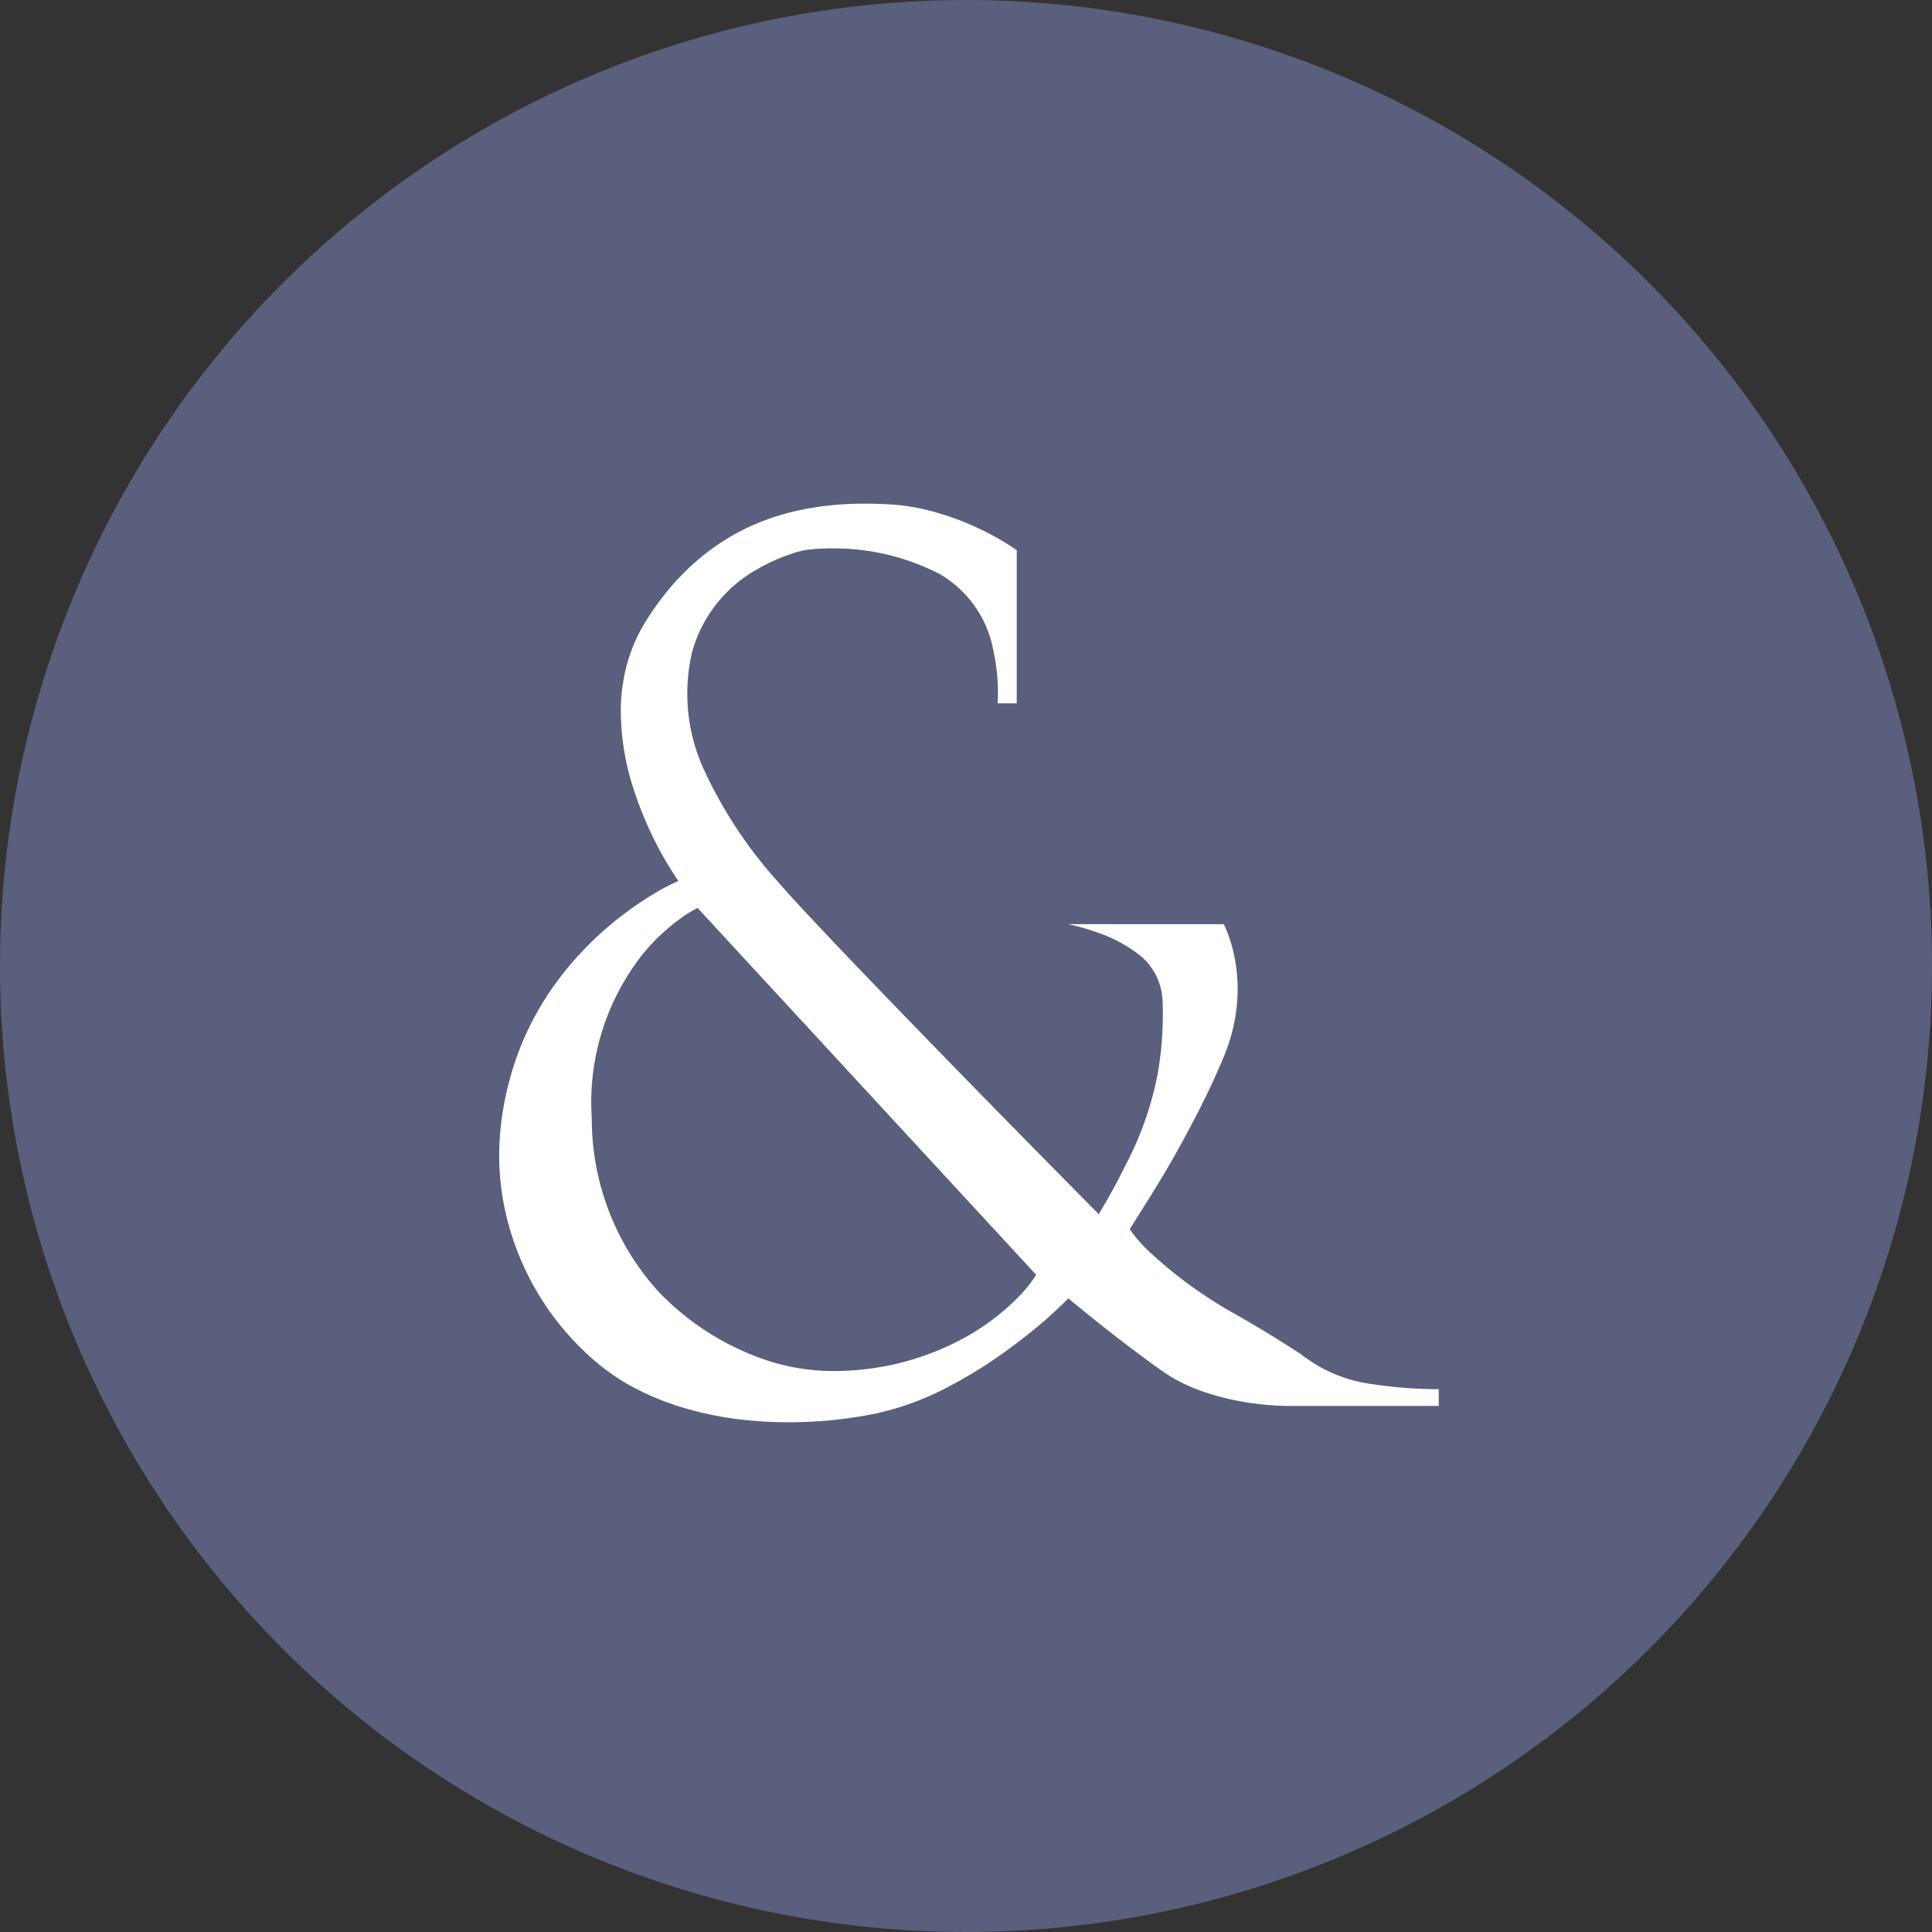
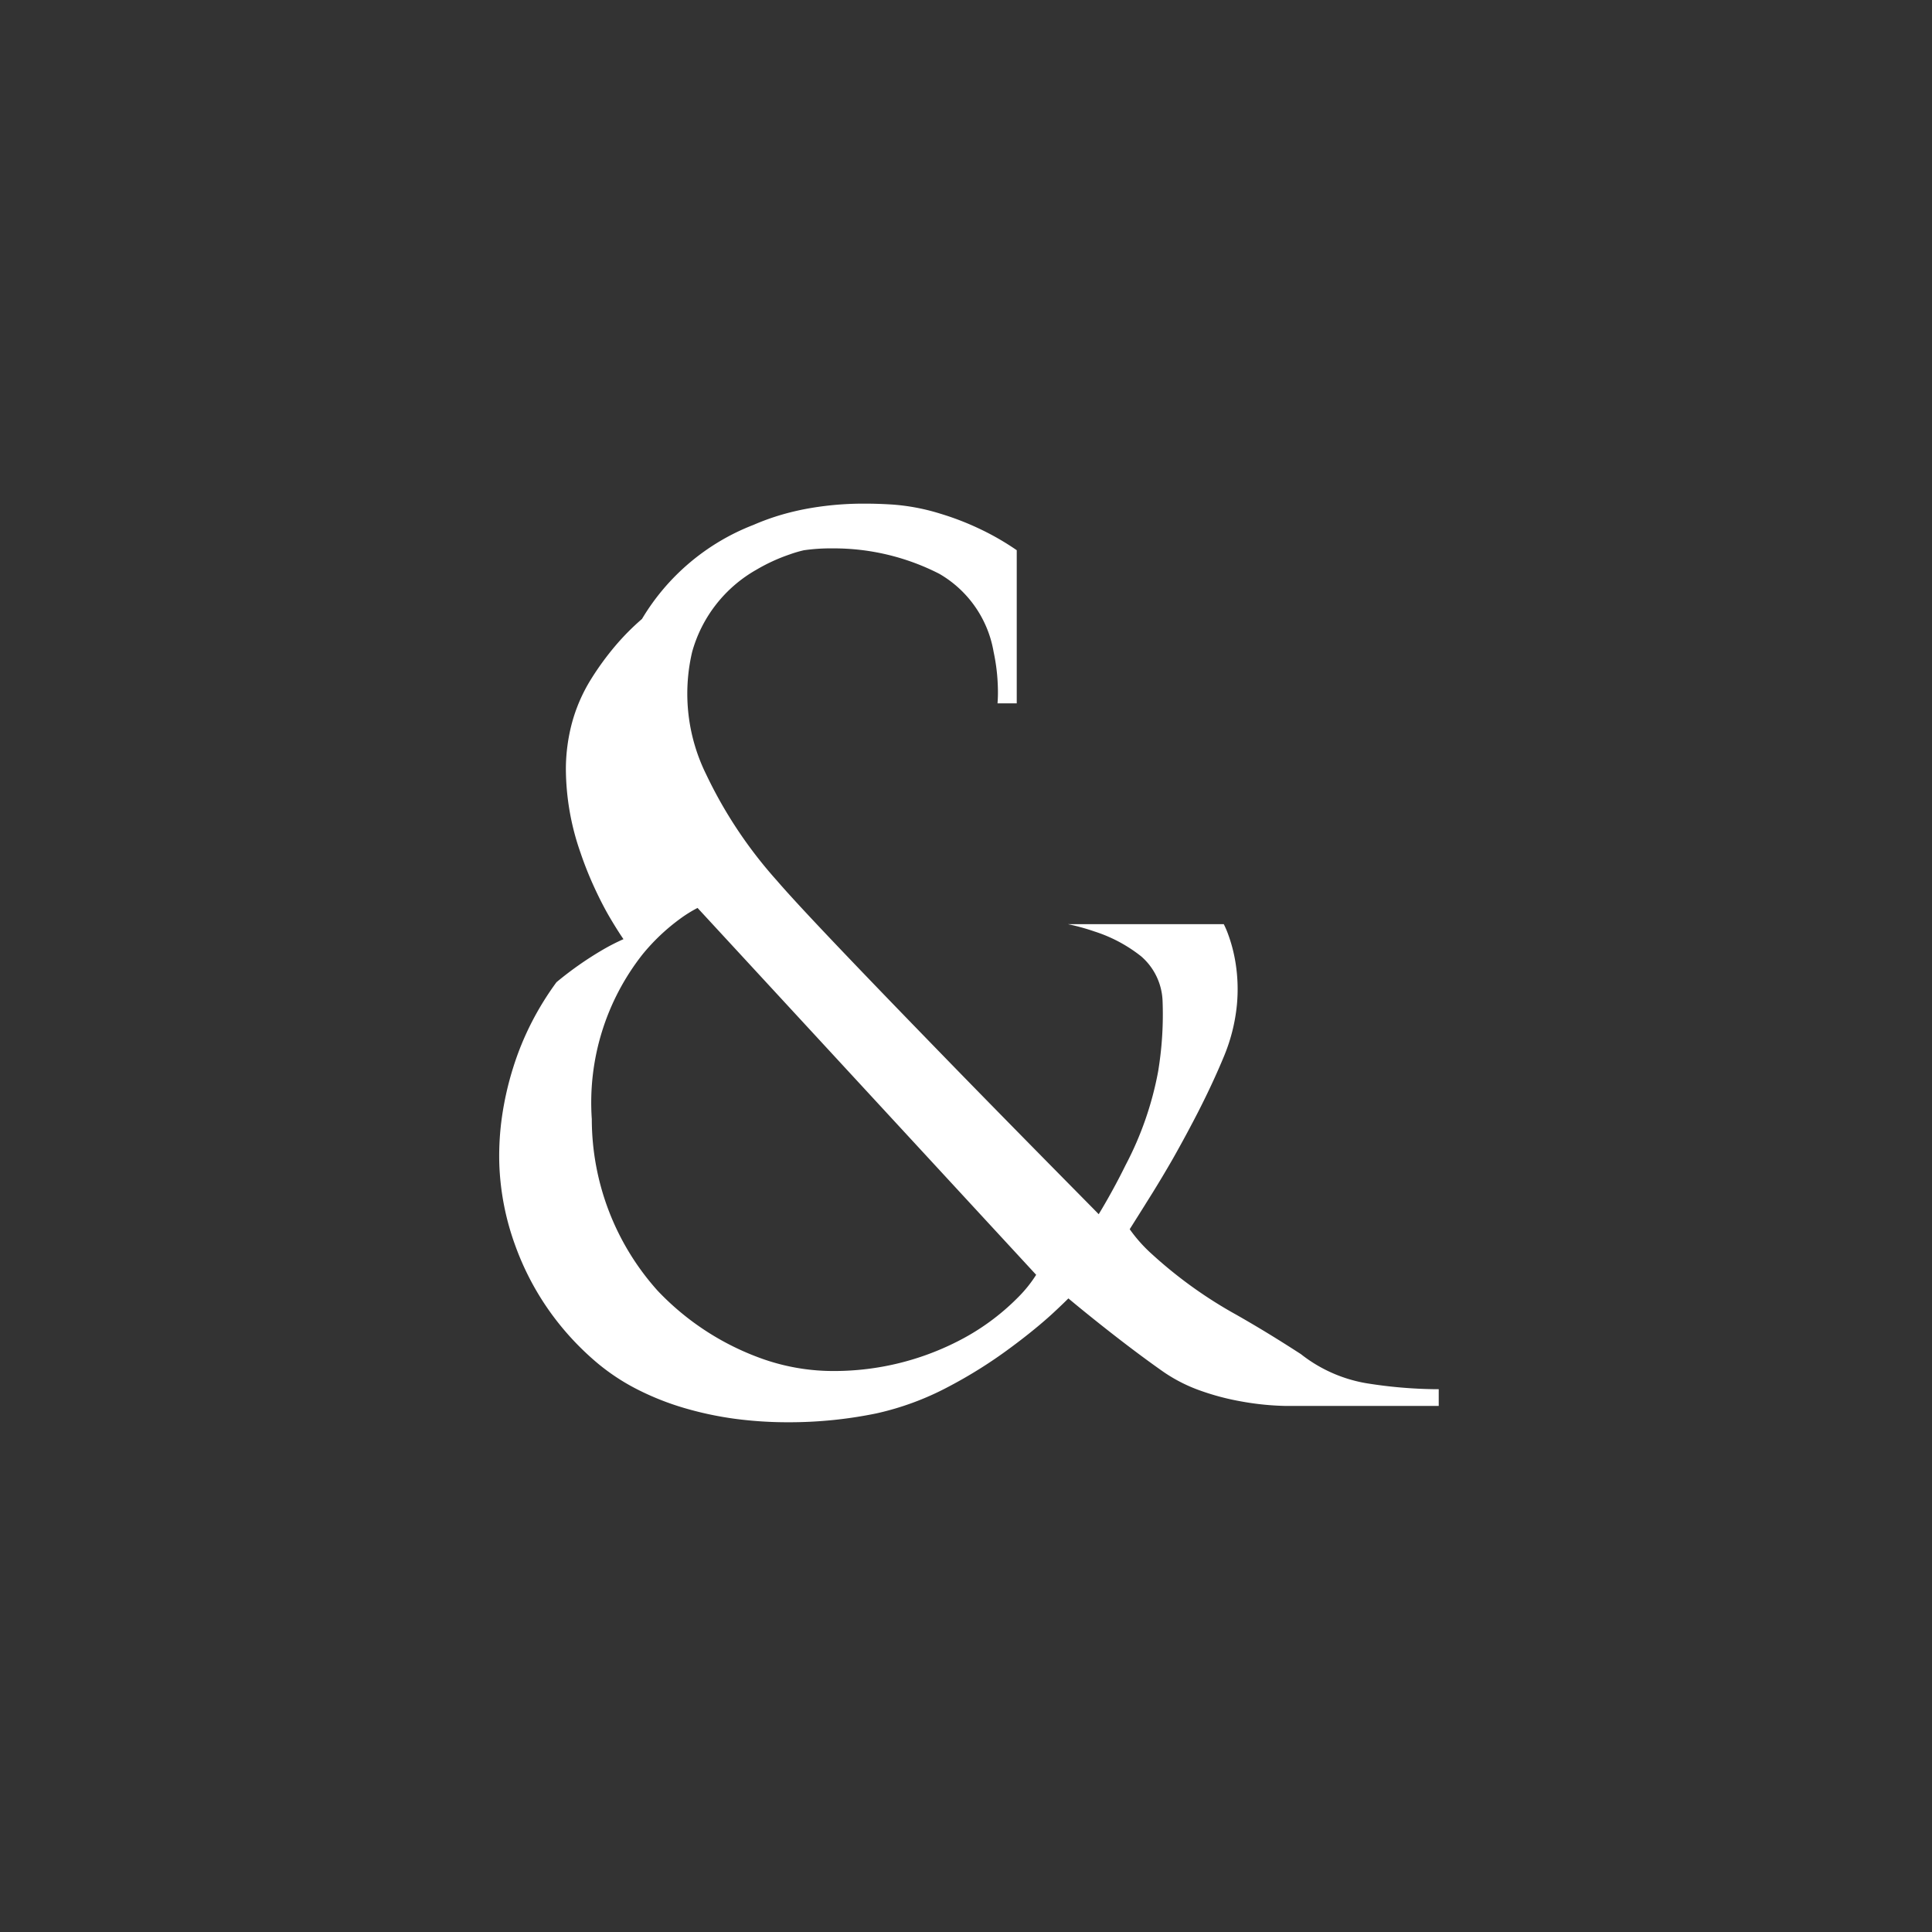
<svg xmlns="http://www.w3.org/2000/svg" width="38" height="38" viewBox="0 0 38 38">
  <rect x="0" y="0" width="38" height="38" fill="#333333" stroke="none" />
  <g id="Group_10843" data-name="Group 10843" transform="translate(0)">
-     <path id="Path_2584" data-name="Path 2584" d="M19,0A19,19,0,1,1,0,19,19,19,0,0,1,19,0Z" transform="translate(0)" fill="#595f7c" />
-     <path id="Subtraction_2" data-name="Subtraction 2" d="M5.692,18.068A7.884,7.884,0,0,1,4.636,18a6.711,6.711,0,0,1-1-.213,5.365,5.365,0,0,1-.91-.36,4.189,4.189,0,0,1-.782-.511,5.492,5.492,0,0,1-.932-1,5.4,5.4,0,0,1-.7-1.331A5.175,5.175,0,0,1,0,12.961a5.487,5.487,0,0,1,.053-.9,6.123,6.123,0,0,1,.218-.961,5.671,5.671,0,0,1,.375-.915,5.854,5.854,0,0,1,.479-.772A6.429,6.429,0,0,1,2.205,8.268a6.757,6.757,0,0,1,.925-.647,4.177,4.177,0,0,1,.393-.2h0c-.014-.019-.138-.2-.3-.48-.1-.176-.191-.358-.275-.541a7.016,7.016,0,0,1-.273-.687,5.035,5.035,0,0,1-.285-1.651,3.567,3.567,0,0,1,.117-.883,3.212,3.212,0,0,1,.376-.868,5.537,5.537,0,0,1,.482-.662,4.794,4.794,0,0,1,.522-.526A4.4,4.4,0,0,1,5,.418a4.673,4.673,0,0,1,.57-.205A5.151,5.151,0,0,1,6.136.085,6.2,6.2,0,0,1,7.189,0c.179,0,.362.006.559.019A4.167,4.167,0,0,1,8.683.2a5.442,5.442,0,0,1,.774.3,5.162,5.162,0,0,1,.721.416V3.928H9.8a2.842,2.842,0,0,0,.007-.3,3.786,3.786,0,0,0-.084-.713A2.2,2.2,0,0,0,8.655,1.38,4.555,4.555,0,0,0,6.549.88,3.676,3.676,0,0,0,5.99.917,2.478,2.478,0,0,0,5.709,1a3.524,3.524,0,0,0-.652.3A2.684,2.684,0,0,0,3.794,2.915a3.583,3.583,0,0,0,.275,2.409A8.765,8.765,0,0,0,5.463,7.417C6.008,8.053,7.7,9.8,9.022,11.158c1.424,1.46,2.754,2.8,2.768,2.818,0,0,.26-.419.529-.966a6.505,6.505,0,0,0,.639-1.836,6.863,6.863,0,0,0,.088-1.4,1.219,1.219,0,0,0-.422-.871,2.893,2.893,0,0,0-.92-.489,4.212,4.212,0,0,0-.52-.143H14.25a1.774,1.774,0,0,1,.086.2,3,3,0,0,1,.144.551,3.276,3.276,0,0,1,.029.828,3.525,3.525,0,0,1-.259,1.03c-.14.337-.308.7-.5,1.076-.154.3-.323.614-.5.927-.307.535-.541.893-.543.9l-.307.488a2.925,2.925,0,0,0,.438.491A8.715,8.715,0,0,0,14.5,15.955c.584.333.978.587,1.266.772a2.854,2.854,0,0,0,1.28.572,9.109,9.109,0,0,0,1.382.119h.05v.329H15.465a5.49,5.49,0,0,1-.9-.094,4.887,4.887,0,0,1-.755-.2,3.114,3.114,0,0,1-.742-.373c-.9-.63-1.865-1.44-1.874-1.448h0c-.021.021-.132.132-.314.3s-.478.416-.839.681a9.164,9.164,0,0,1-1.207.757,5.584,5.584,0,0,1-1.418.524A8.516,8.516,0,0,1,5.692,18.068ZM3.9,7.952h0a2.52,2.52,0,0,0-.34.211,3.978,3.978,0,0,0-.74.7,4.712,4.712,0,0,0-1,3.242,5.058,5.058,0,0,0,1.294,3.375,5.263,5.263,0,0,0,2.106,1.356,4.184,4.184,0,0,0,1.389.224h0a5.352,5.352,0,0,0,2.4-.58,4.567,4.567,0,0,0,1.2-.874,2.543,2.543,0,0,0,.351-.438L3.9,7.952Z" transform="translate(9.82 9.906)" fill="#fff" />
+     <path id="Subtraction_2" data-name="Subtraction 2" d="M5.692,18.068A7.884,7.884,0,0,1,4.636,18a6.711,6.711,0,0,1-1-.213,5.365,5.365,0,0,1-.91-.36,4.189,4.189,0,0,1-.782-.511,5.492,5.492,0,0,1-.932-1,5.4,5.4,0,0,1-.7-1.331A5.175,5.175,0,0,1,0,12.961a5.487,5.487,0,0,1,.053-.9,6.123,6.123,0,0,1,.218-.961,5.671,5.671,0,0,1,.375-.915,5.854,5.854,0,0,1,.479-.772a6.757,6.757,0,0,1,.925-.647,4.177,4.177,0,0,1,.393-.2h0c-.014-.019-.138-.2-.3-.48-.1-.176-.191-.358-.275-.541a7.016,7.016,0,0,1-.273-.687,5.035,5.035,0,0,1-.285-1.651,3.567,3.567,0,0,1,.117-.883,3.212,3.212,0,0,1,.376-.868,5.537,5.537,0,0,1,.482-.662,4.794,4.794,0,0,1,.522-.526A4.4,4.4,0,0,1,5,.418a4.673,4.673,0,0,1,.57-.205A5.151,5.151,0,0,1,6.136.085,6.2,6.2,0,0,1,7.189,0c.179,0,.362.006.559.019A4.167,4.167,0,0,1,8.683.2a5.442,5.442,0,0,1,.774.3,5.162,5.162,0,0,1,.721.416V3.928H9.8a2.842,2.842,0,0,0,.007-.3,3.786,3.786,0,0,0-.084-.713A2.2,2.2,0,0,0,8.655,1.38,4.555,4.555,0,0,0,6.549.88,3.676,3.676,0,0,0,5.99.917,2.478,2.478,0,0,0,5.709,1a3.524,3.524,0,0,0-.652.3A2.684,2.684,0,0,0,3.794,2.915a3.583,3.583,0,0,0,.275,2.409A8.765,8.765,0,0,0,5.463,7.417C6.008,8.053,7.7,9.8,9.022,11.158c1.424,1.46,2.754,2.8,2.768,2.818,0,0,.26-.419.529-.966a6.505,6.505,0,0,0,.639-1.836,6.863,6.863,0,0,0,.088-1.4,1.219,1.219,0,0,0-.422-.871,2.893,2.893,0,0,0-.92-.489,4.212,4.212,0,0,0-.52-.143H14.25a1.774,1.774,0,0,1,.086.2,3,3,0,0,1,.144.551,3.276,3.276,0,0,1,.029.828,3.525,3.525,0,0,1-.259,1.03c-.14.337-.308.7-.5,1.076-.154.3-.323.614-.5.927-.307.535-.541.893-.543.9l-.307.488a2.925,2.925,0,0,0,.438.491A8.715,8.715,0,0,0,14.5,15.955c.584.333.978.587,1.266.772a2.854,2.854,0,0,0,1.28.572,9.109,9.109,0,0,0,1.382.119h.05v.329H15.465a5.49,5.49,0,0,1-.9-.094,4.887,4.887,0,0,1-.755-.2,3.114,3.114,0,0,1-.742-.373c-.9-.63-1.865-1.44-1.874-1.448h0c-.021.021-.132.132-.314.3s-.478.416-.839.681a9.164,9.164,0,0,1-1.207.757,5.584,5.584,0,0,1-1.418.524A8.516,8.516,0,0,1,5.692,18.068ZM3.9,7.952h0a2.52,2.52,0,0,0-.34.211,3.978,3.978,0,0,0-.74.7,4.712,4.712,0,0,0-1,3.242,5.058,5.058,0,0,0,1.294,3.375,5.263,5.263,0,0,0,2.106,1.356,4.184,4.184,0,0,0,1.389.224h0a5.352,5.352,0,0,0,2.4-.58,4.567,4.567,0,0,0,1.2-.874,2.543,2.543,0,0,0,.351-.438L3.9,7.952Z" transform="translate(9.82 9.906)" fill="#fff" />
  </g>
</svg>